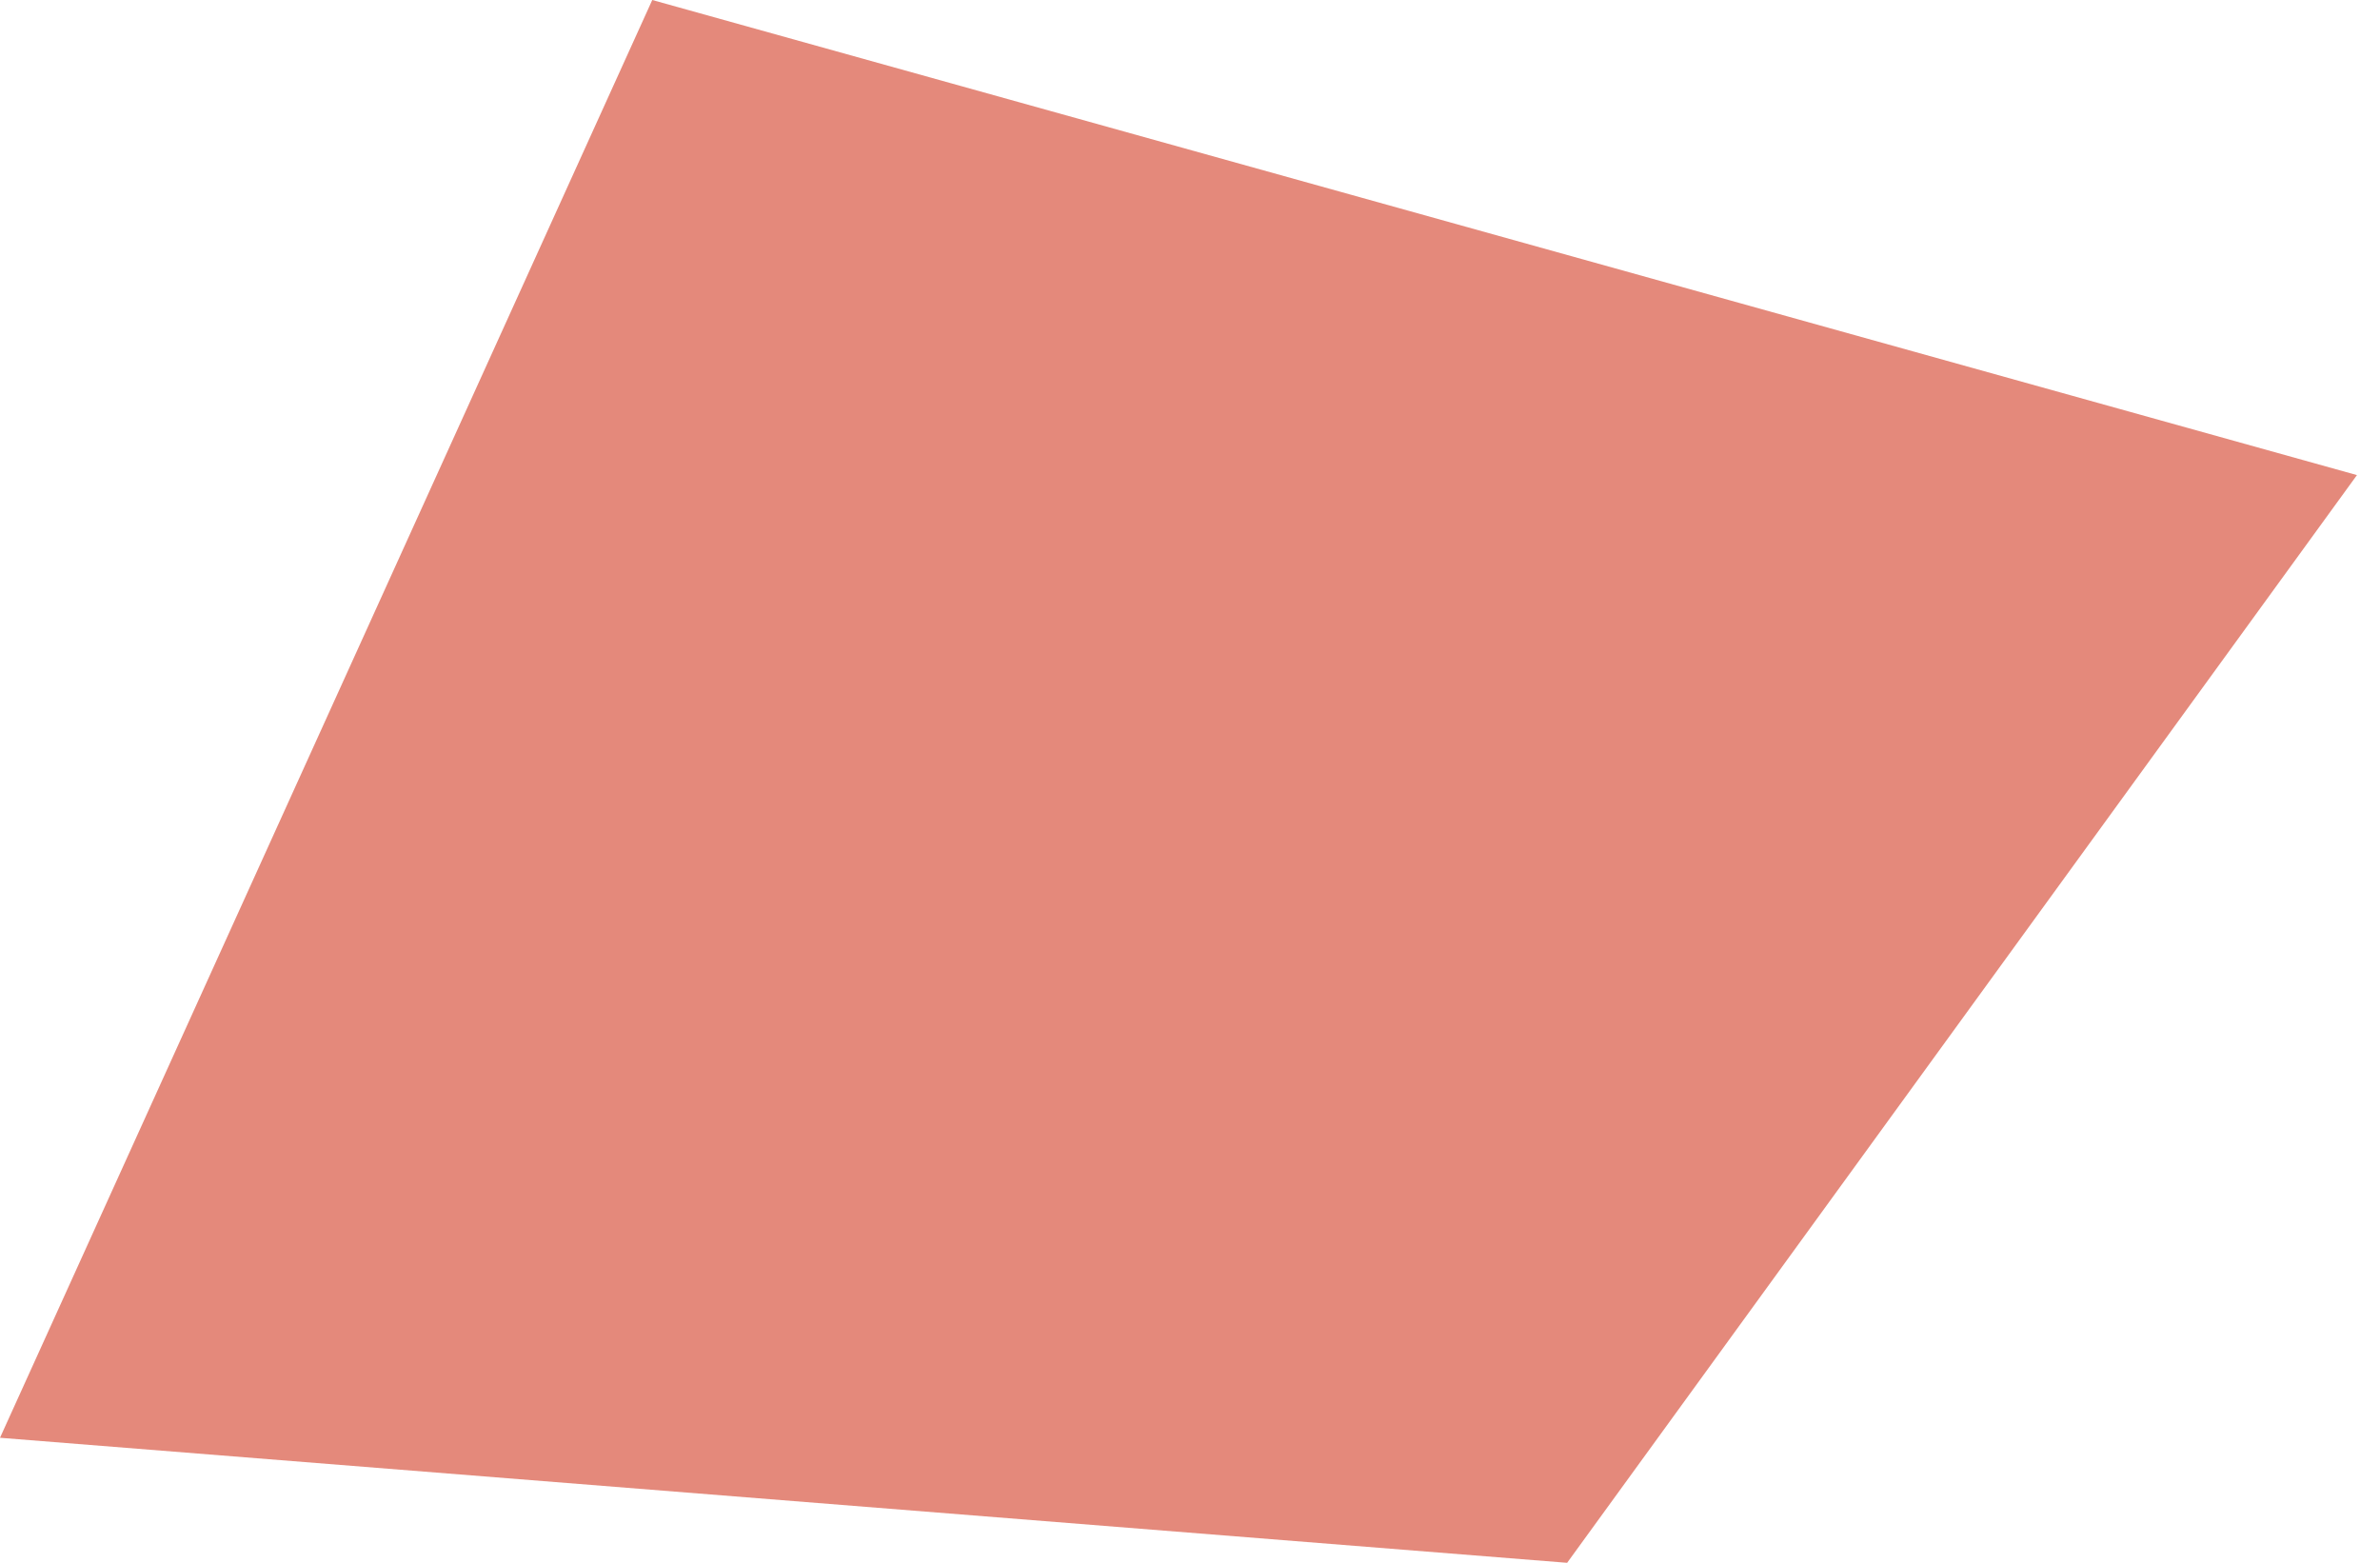
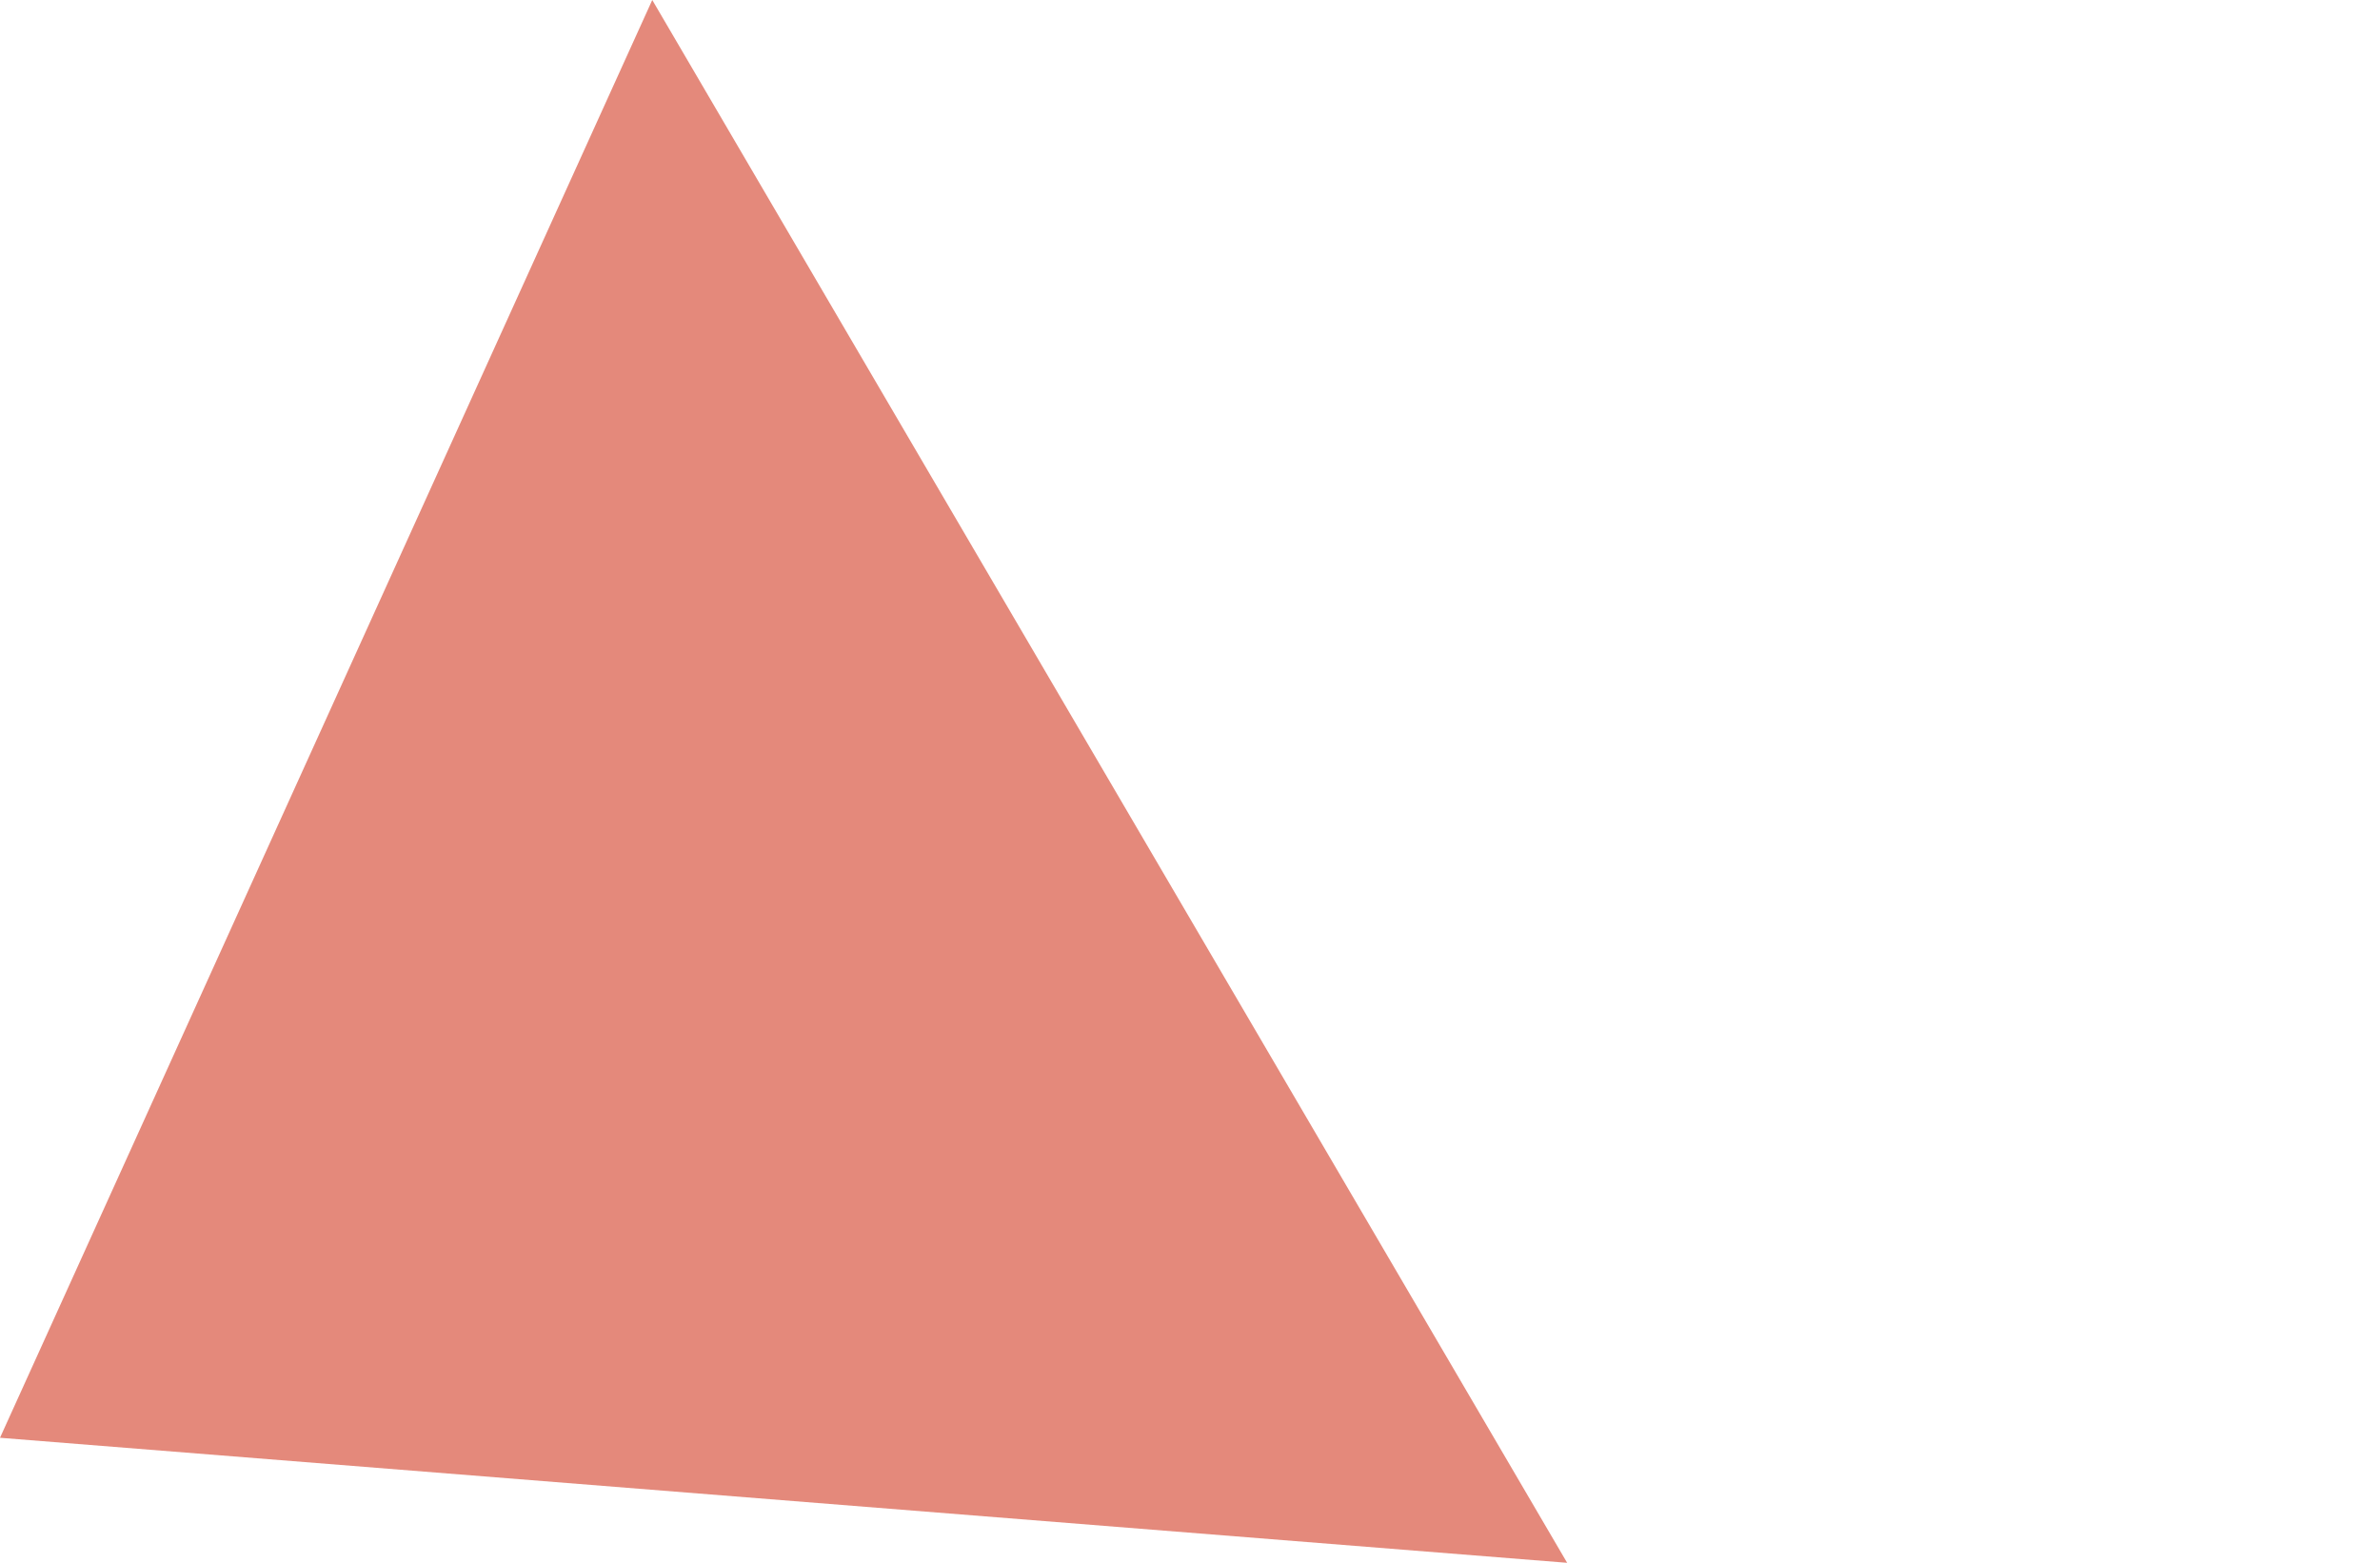
<svg xmlns="http://www.w3.org/2000/svg" width="67" height="44" viewBox="0 0 67 44" fill="none">
-   <path d="M0 40.48L44.117 44L66.351 13.376L18.362 0L0 40.48Z" fill="#E4897B" />
+   <path d="M0 40.48L44.117 44L18.362 0L0 40.48Z" fill="#E4897B" />
</svg>